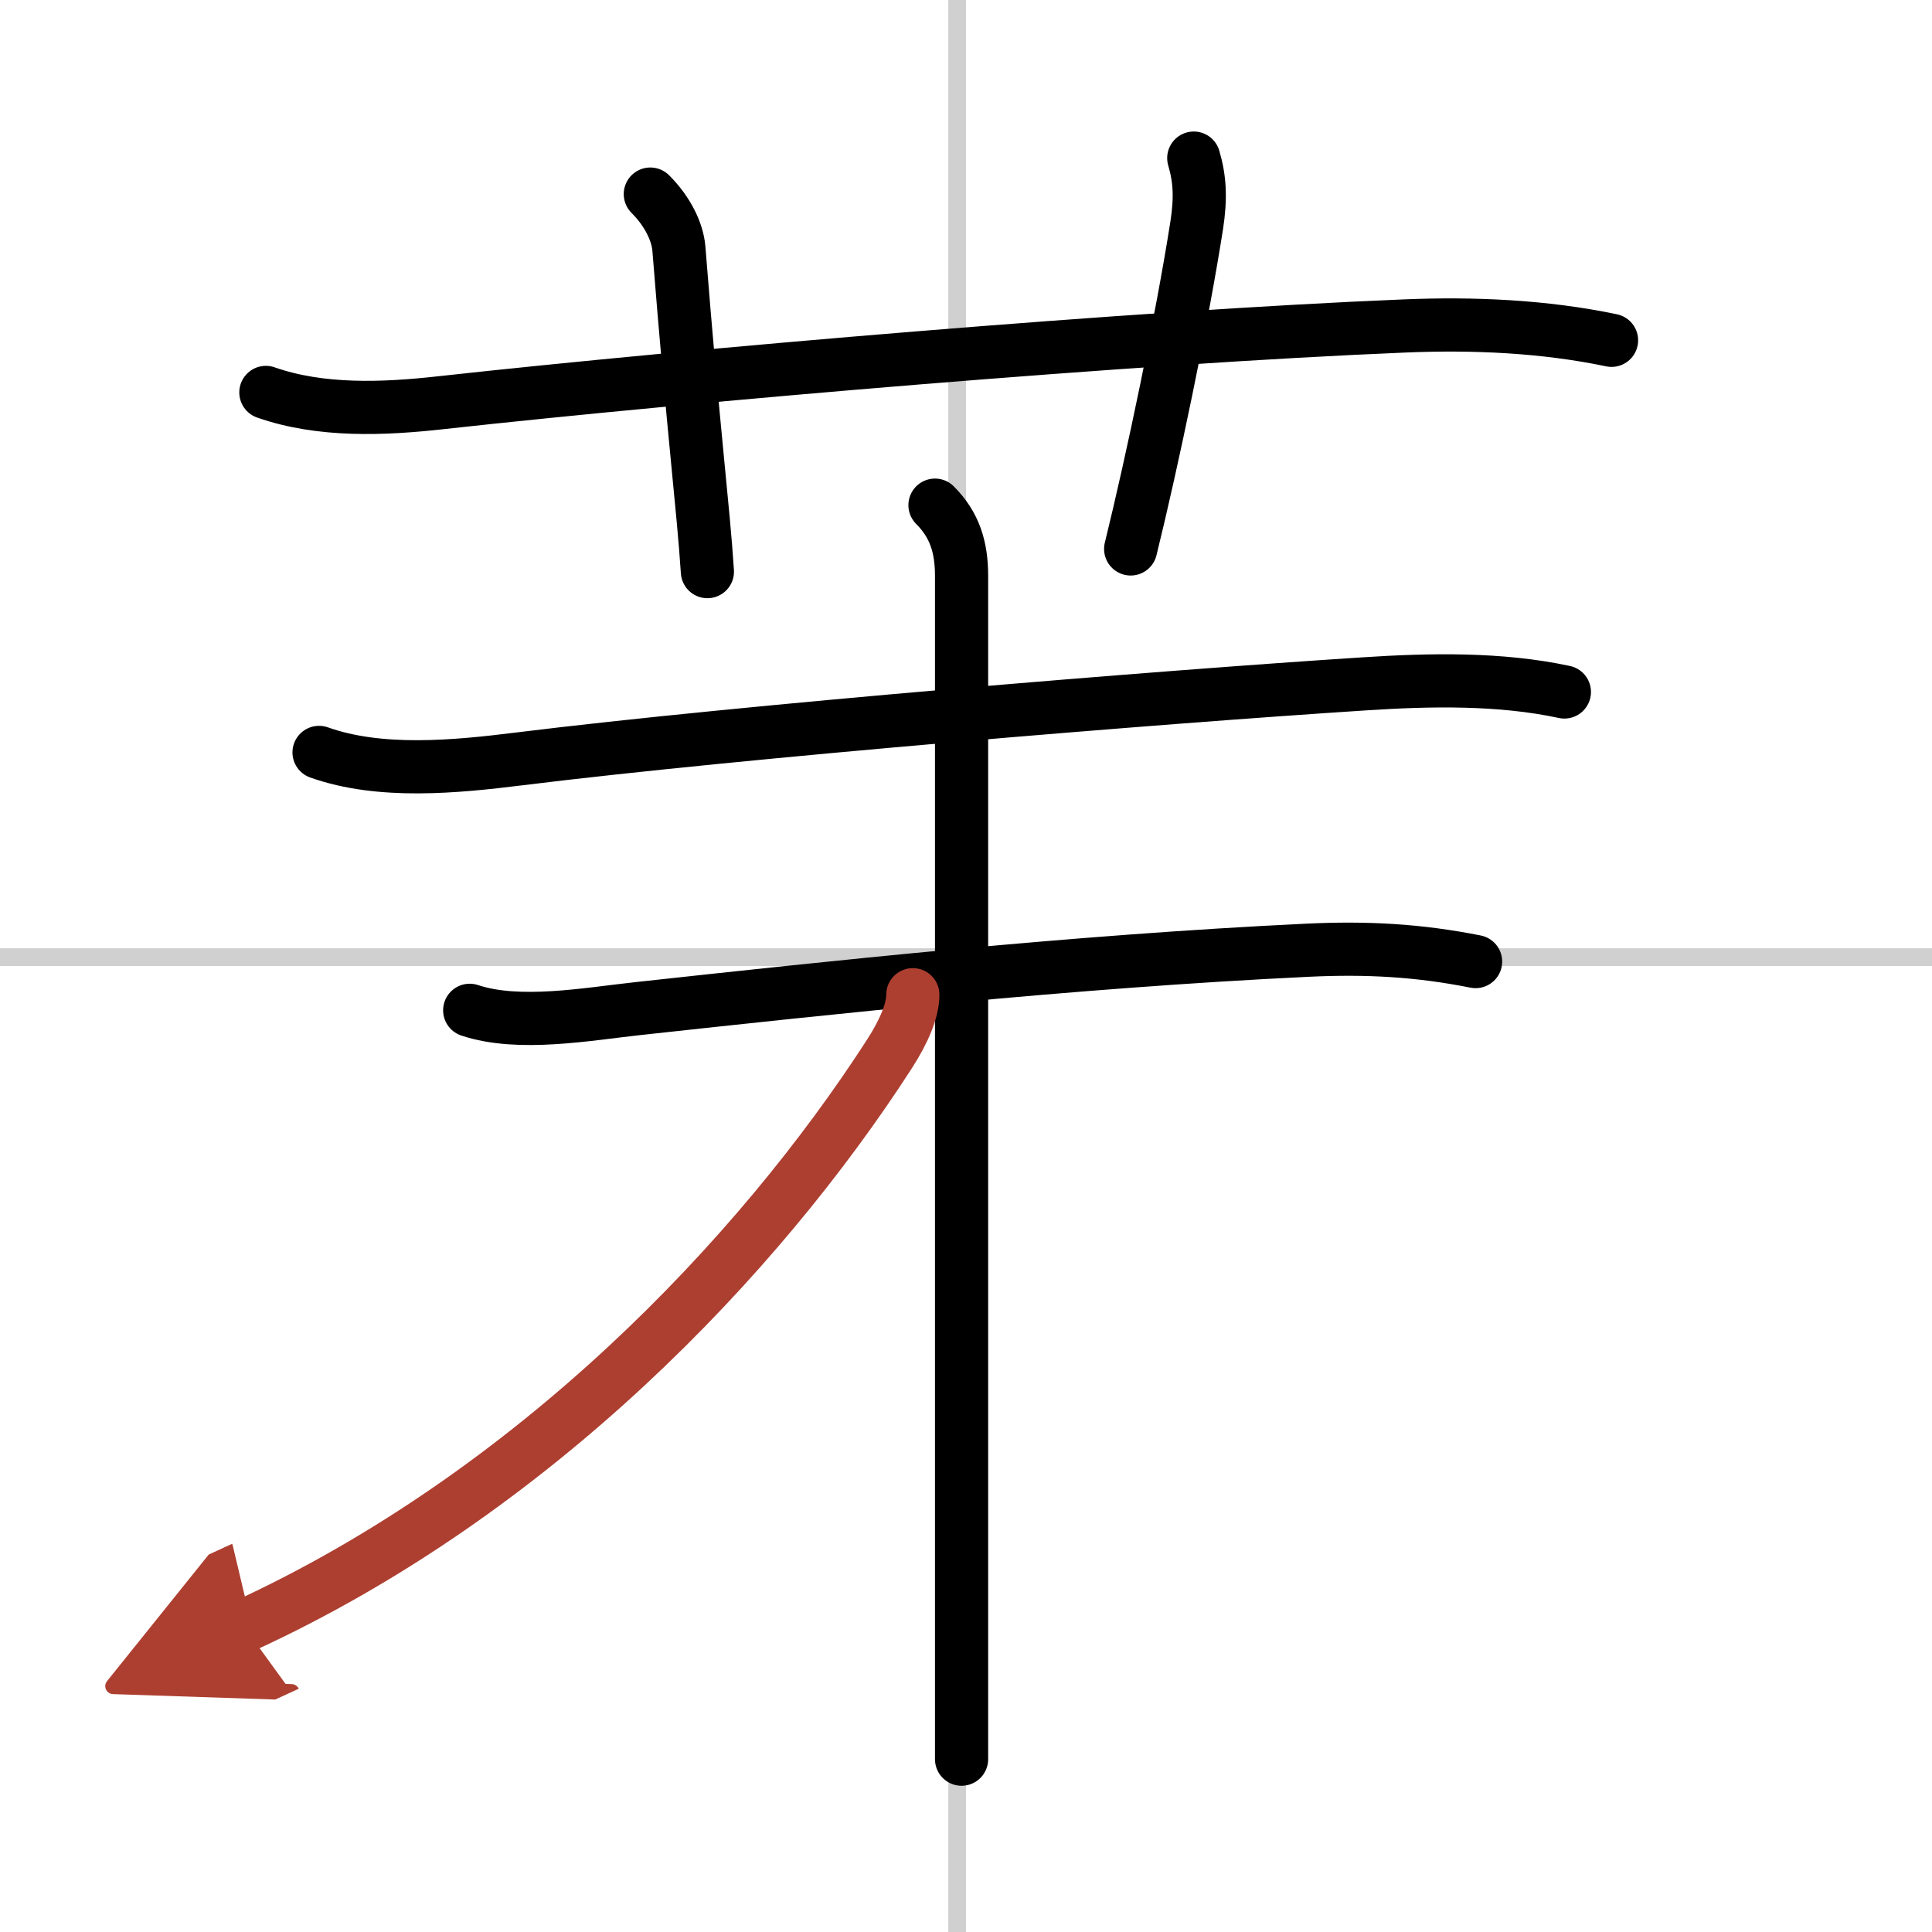
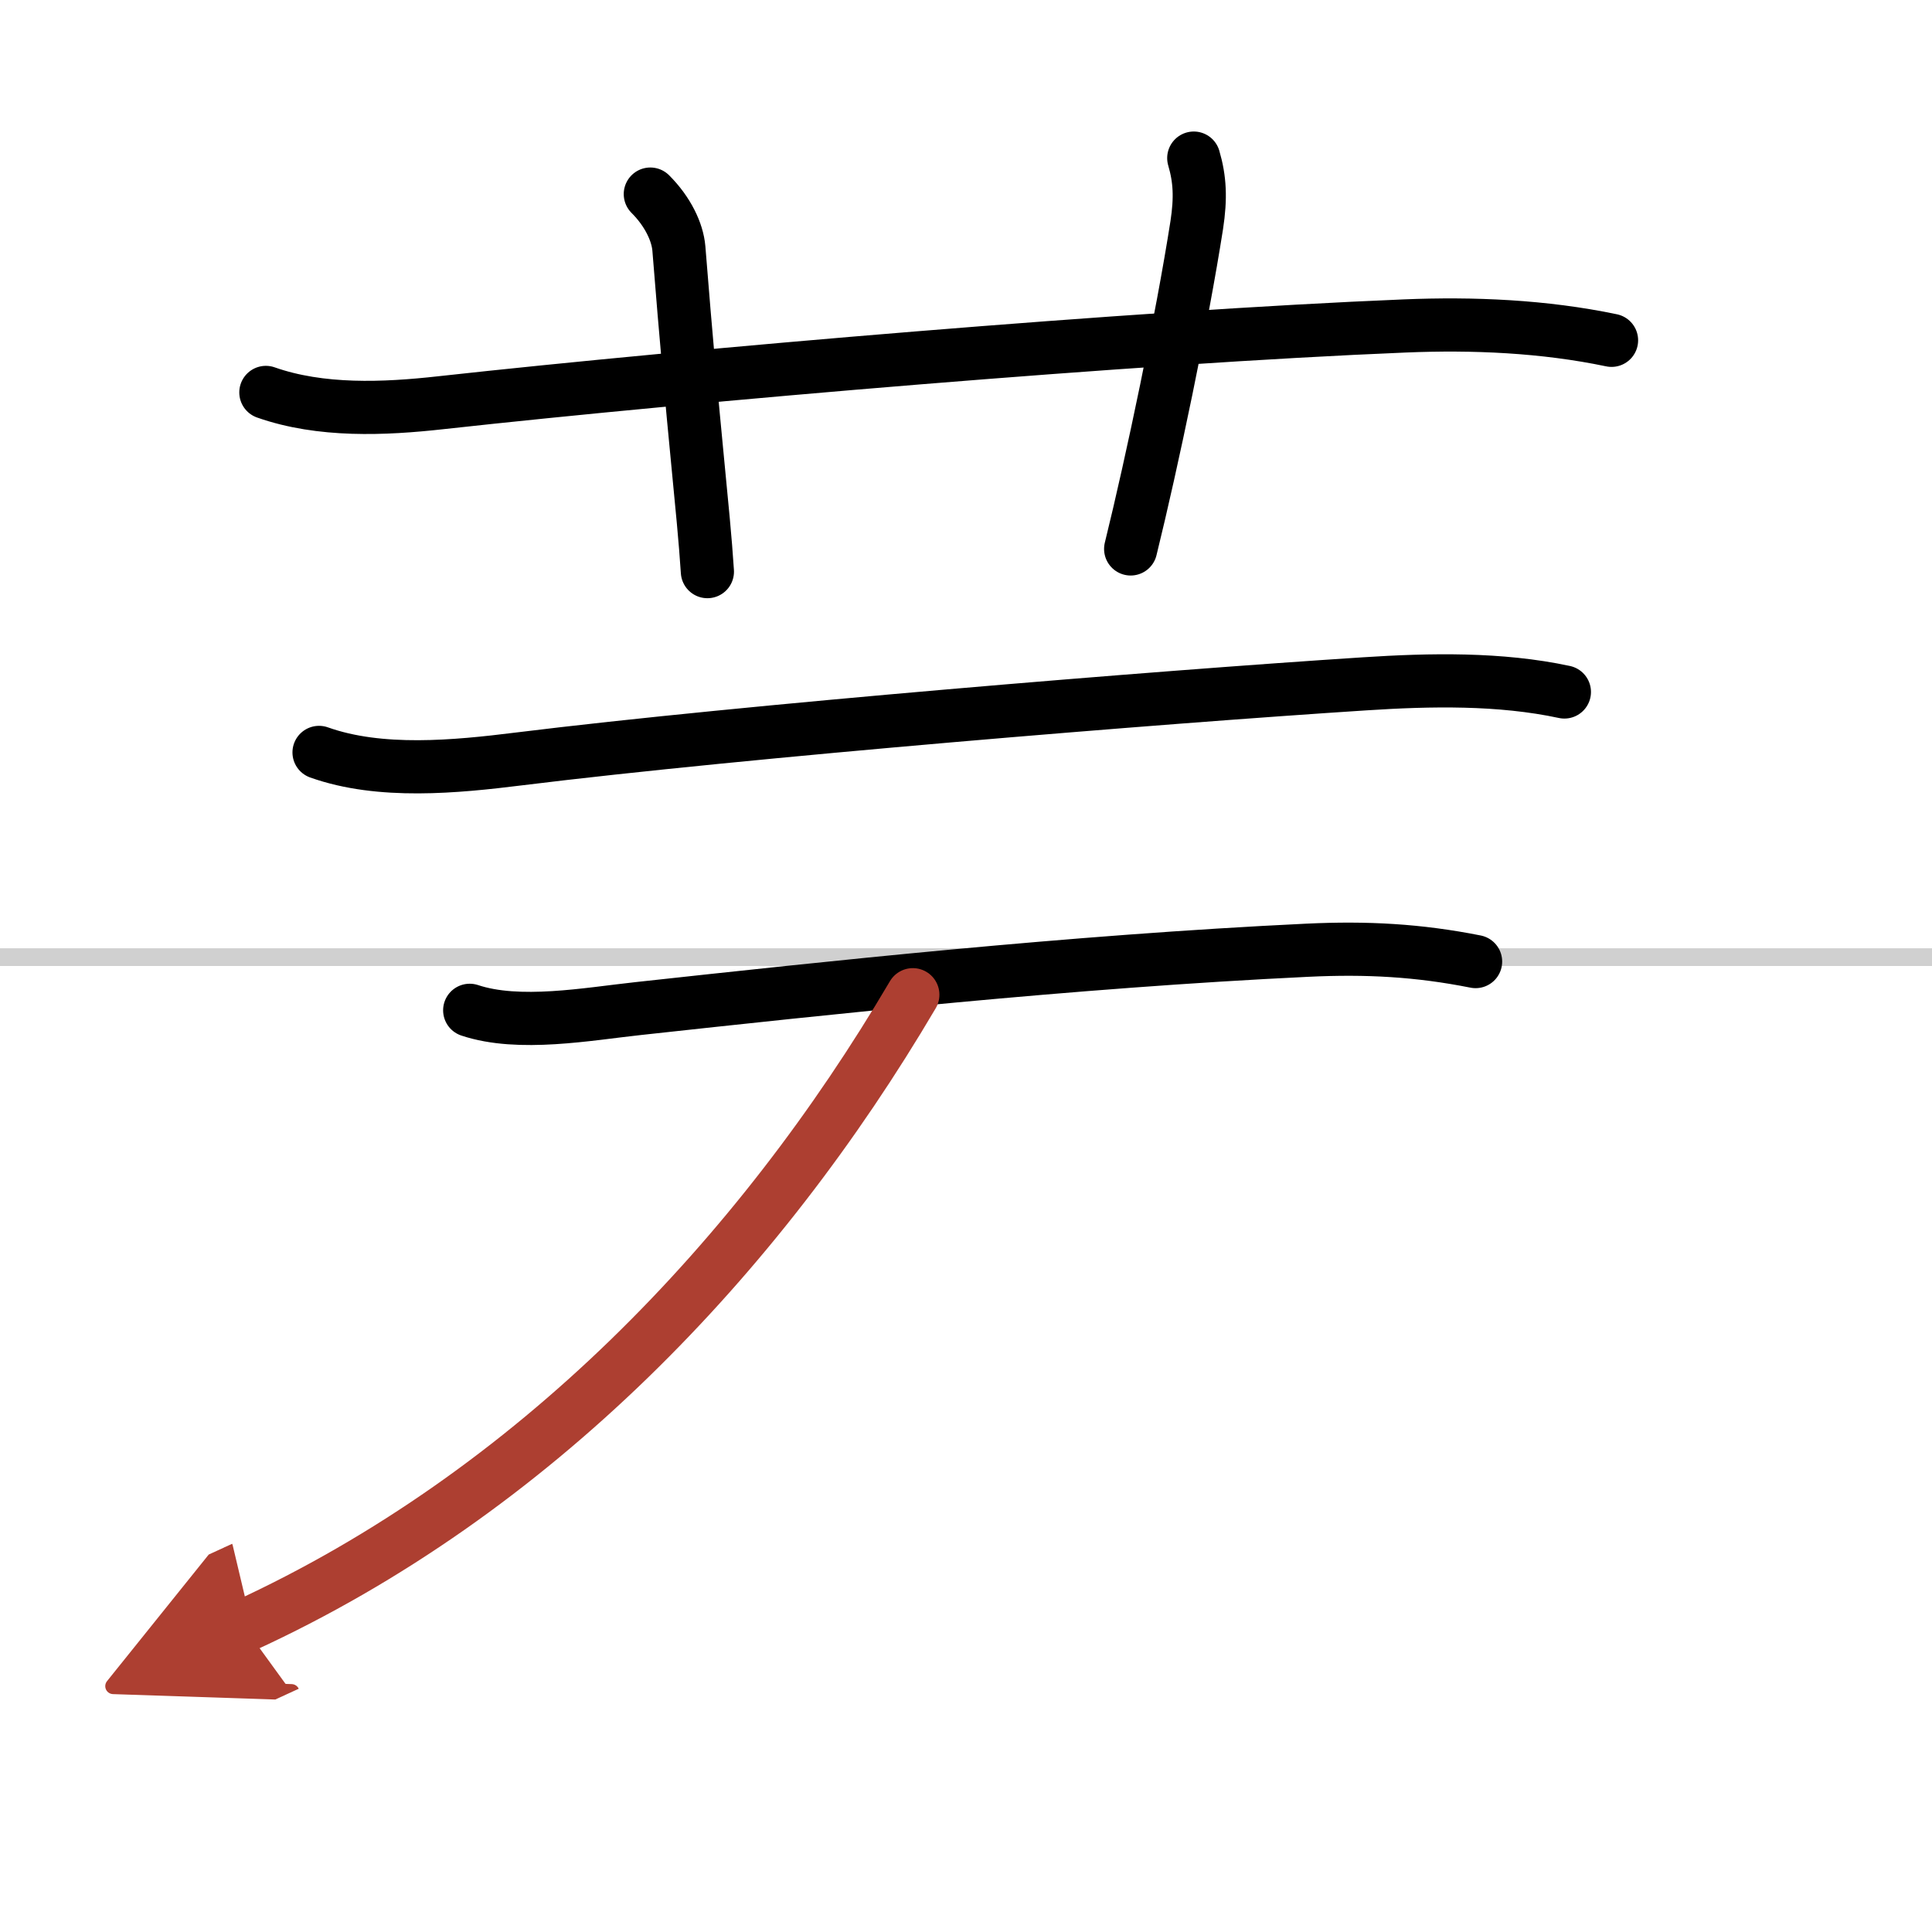
<svg xmlns="http://www.w3.org/2000/svg" width="400" height="400" viewBox="0 0 109 109">
  <defs>
    <marker id="a" markerWidth="4" orient="auto" refX="1" refY="5" viewBox="0 0 10 10">
      <polyline points="0 0 10 5 0 10 1 5" fill="#ad3f31" stroke="#ad3f31" />
    </marker>
  </defs>
  <g fill="none" stroke="#000" stroke-linecap="round" stroke-linejoin="round" stroke-width="3">
-     <rect width="100%" height="100%" fill="#fff" stroke="#fff" />
-     <line x1="54" x2="54" y2="109" stroke="#d0d0d0" stroke-width="1" />
    <line x2="109" y1="54" y2="54" stroke="#d0d0d0" stroke-width="1" />
    <path d="m15 22.14c3.1 1.09 6.66 0.94 9.88 0.58 14.33-1.58 39.21-3.71 54.37-4.33 3.86-0.16 7.85 0.01 11.67 0.81" />
    <path d="m36.69 10.95c0.99 0.99 1.53 2.14 1.61 3.06 0.83 10.49 1.38 14.66 1.61 18.24" />
    <path d="m67.35 8.92c0.35 1.19 0.4 2.25 0.17 3.77-0.84 5.37-2.51 13.33-3.73 18.28" />
    <path d="m18 42.45c3.45 1.23 7.72 0.81 11.26 0.37 12.77-1.58 36.1-3.49 47.74-4.24 3.69-0.24 7.63-0.32 11.26 0.46" />
    <path d="m26.5 57c2.79 0.93 6.65 0.21 9.52-0.1 10.64-1.16 24.36-2.65 37.74-3.29 3.35-0.16 6.27 0 9.49 0.64" />
-     <path d="m52.75 28.5c1.12 1.12 1.5 2.38 1.5 4v57.5 9.25" />
-     <path d="M51.5,56.12c0,0.88-0.48,2.04-1.33,3.36C42.8,70.9,30.11,84.24,13.75,91.75" marker-end="url(#a)" stroke="#ad3f31" />
+     <path d="M51.5,56.12C42.8,70.9,30.11,84.24,13.75,91.75" marker-end="url(#a)" stroke="#ad3f31" />
  </g>
</svg>